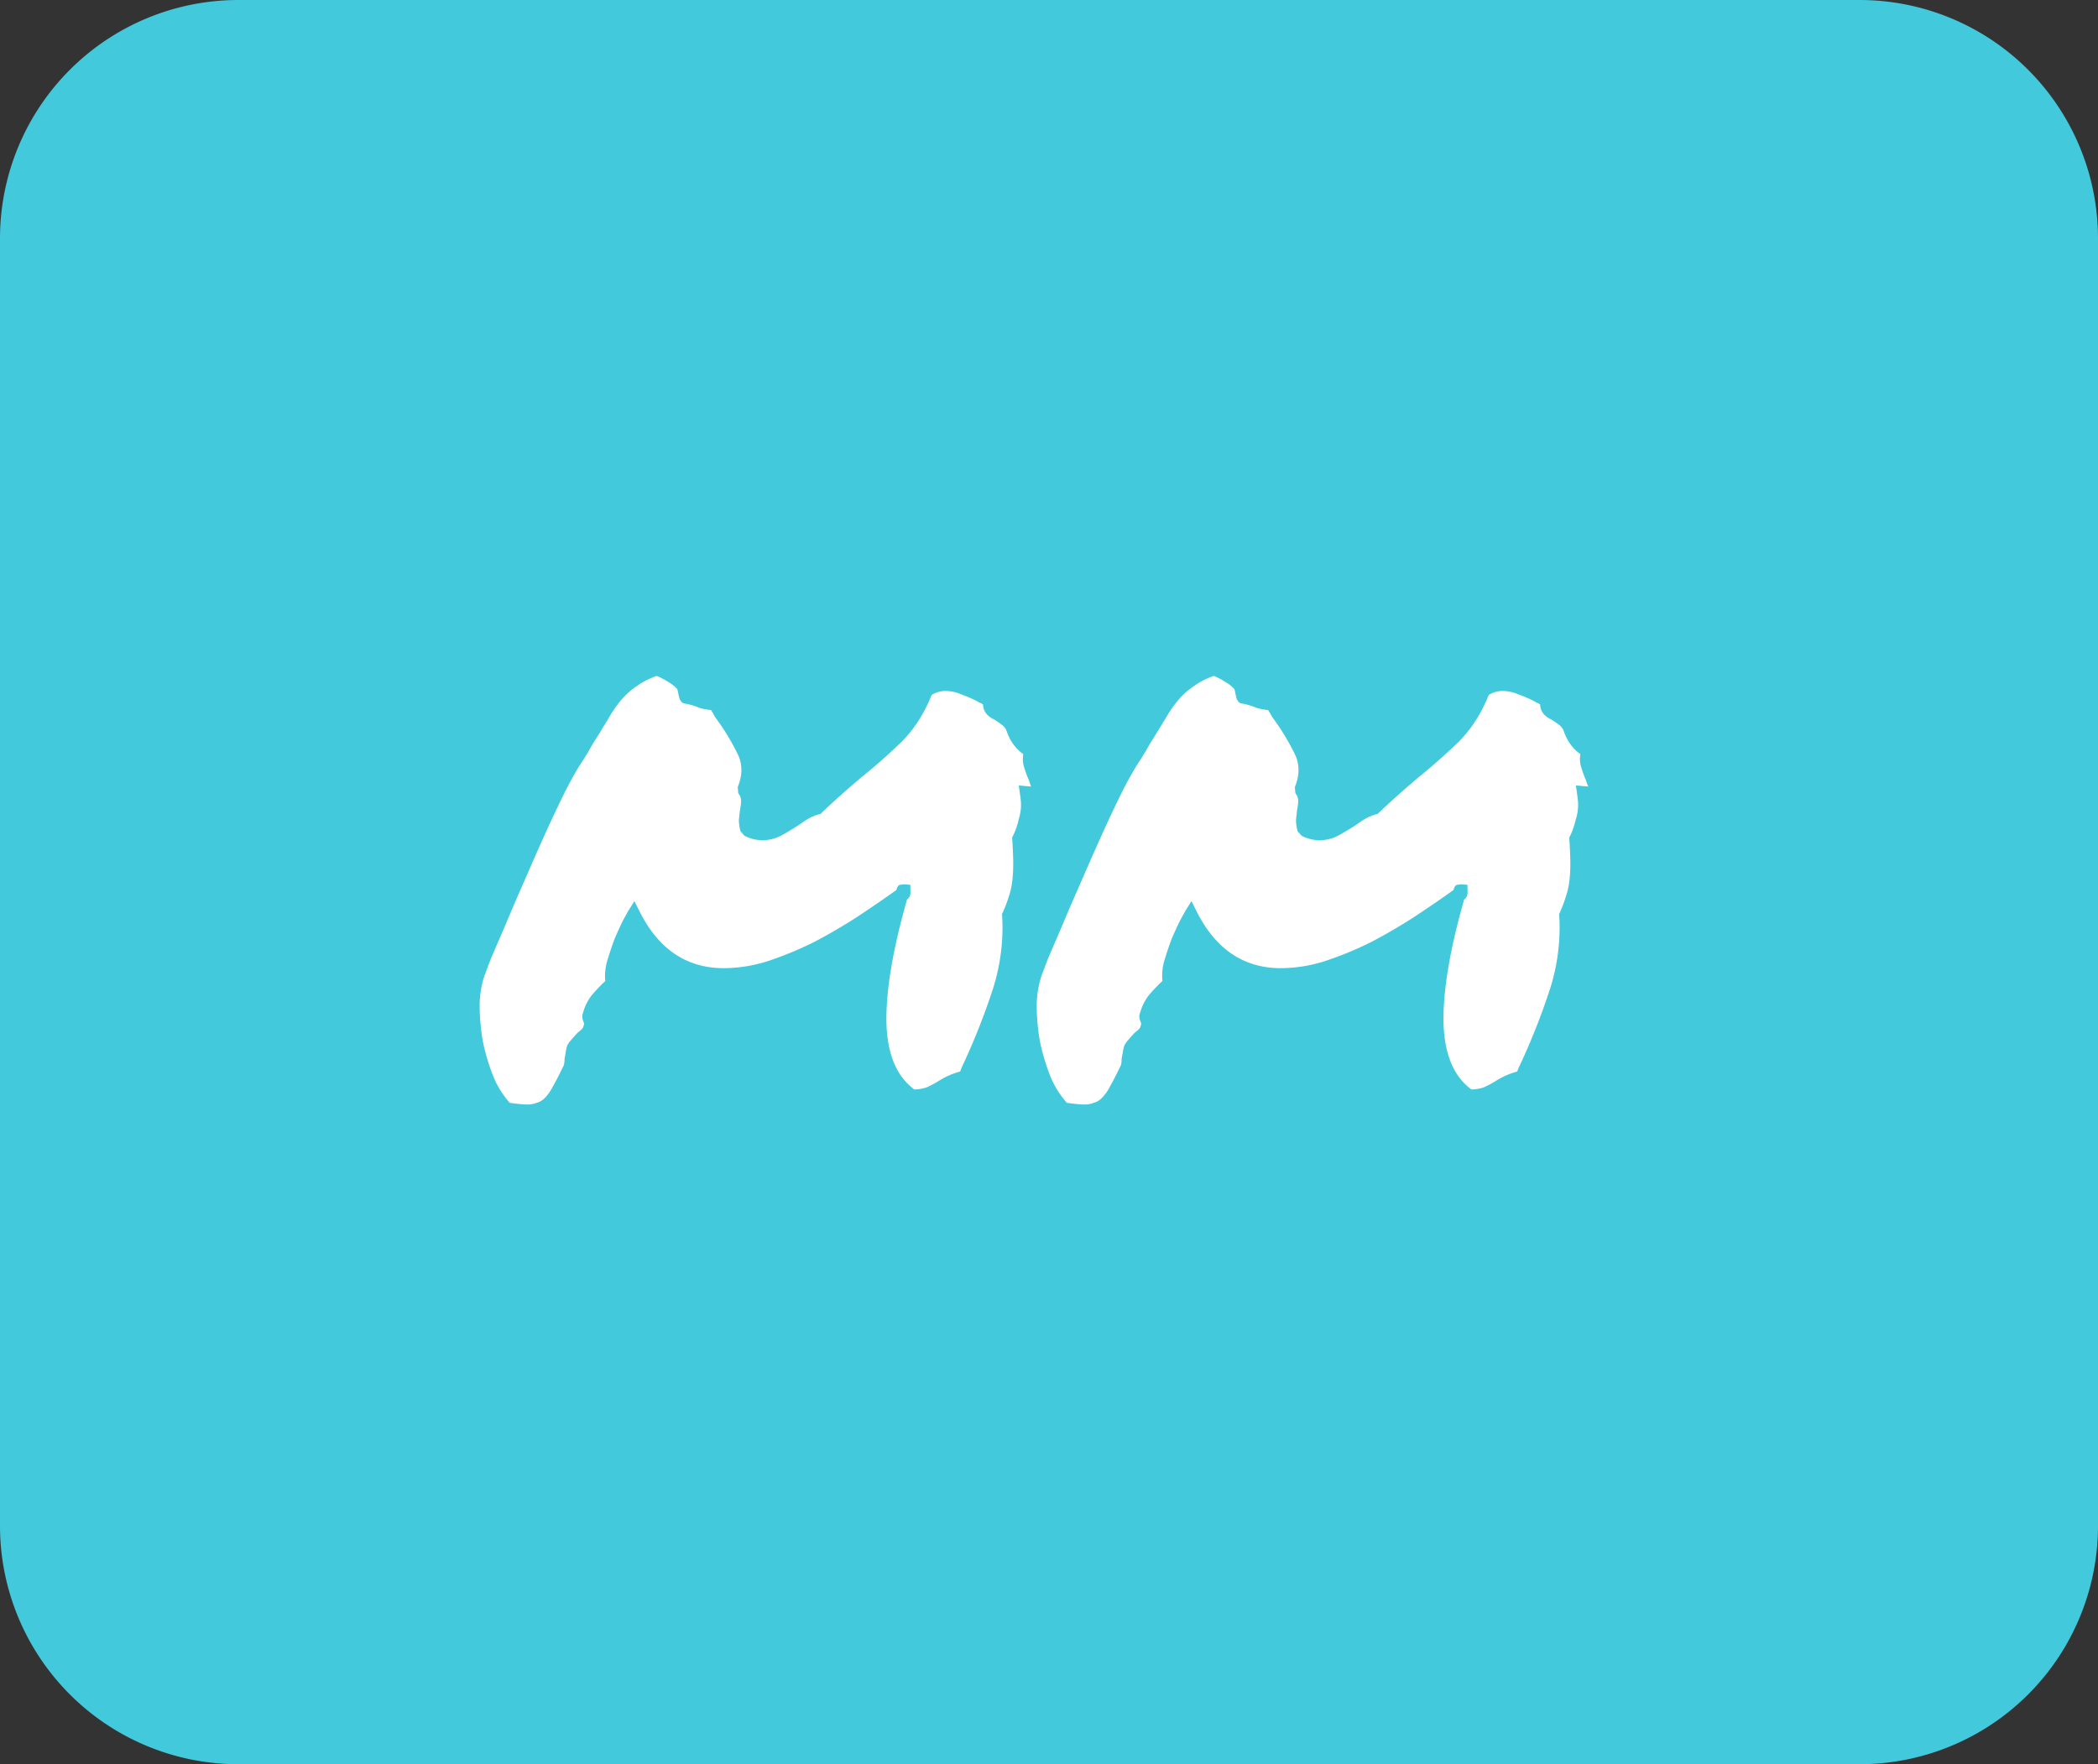
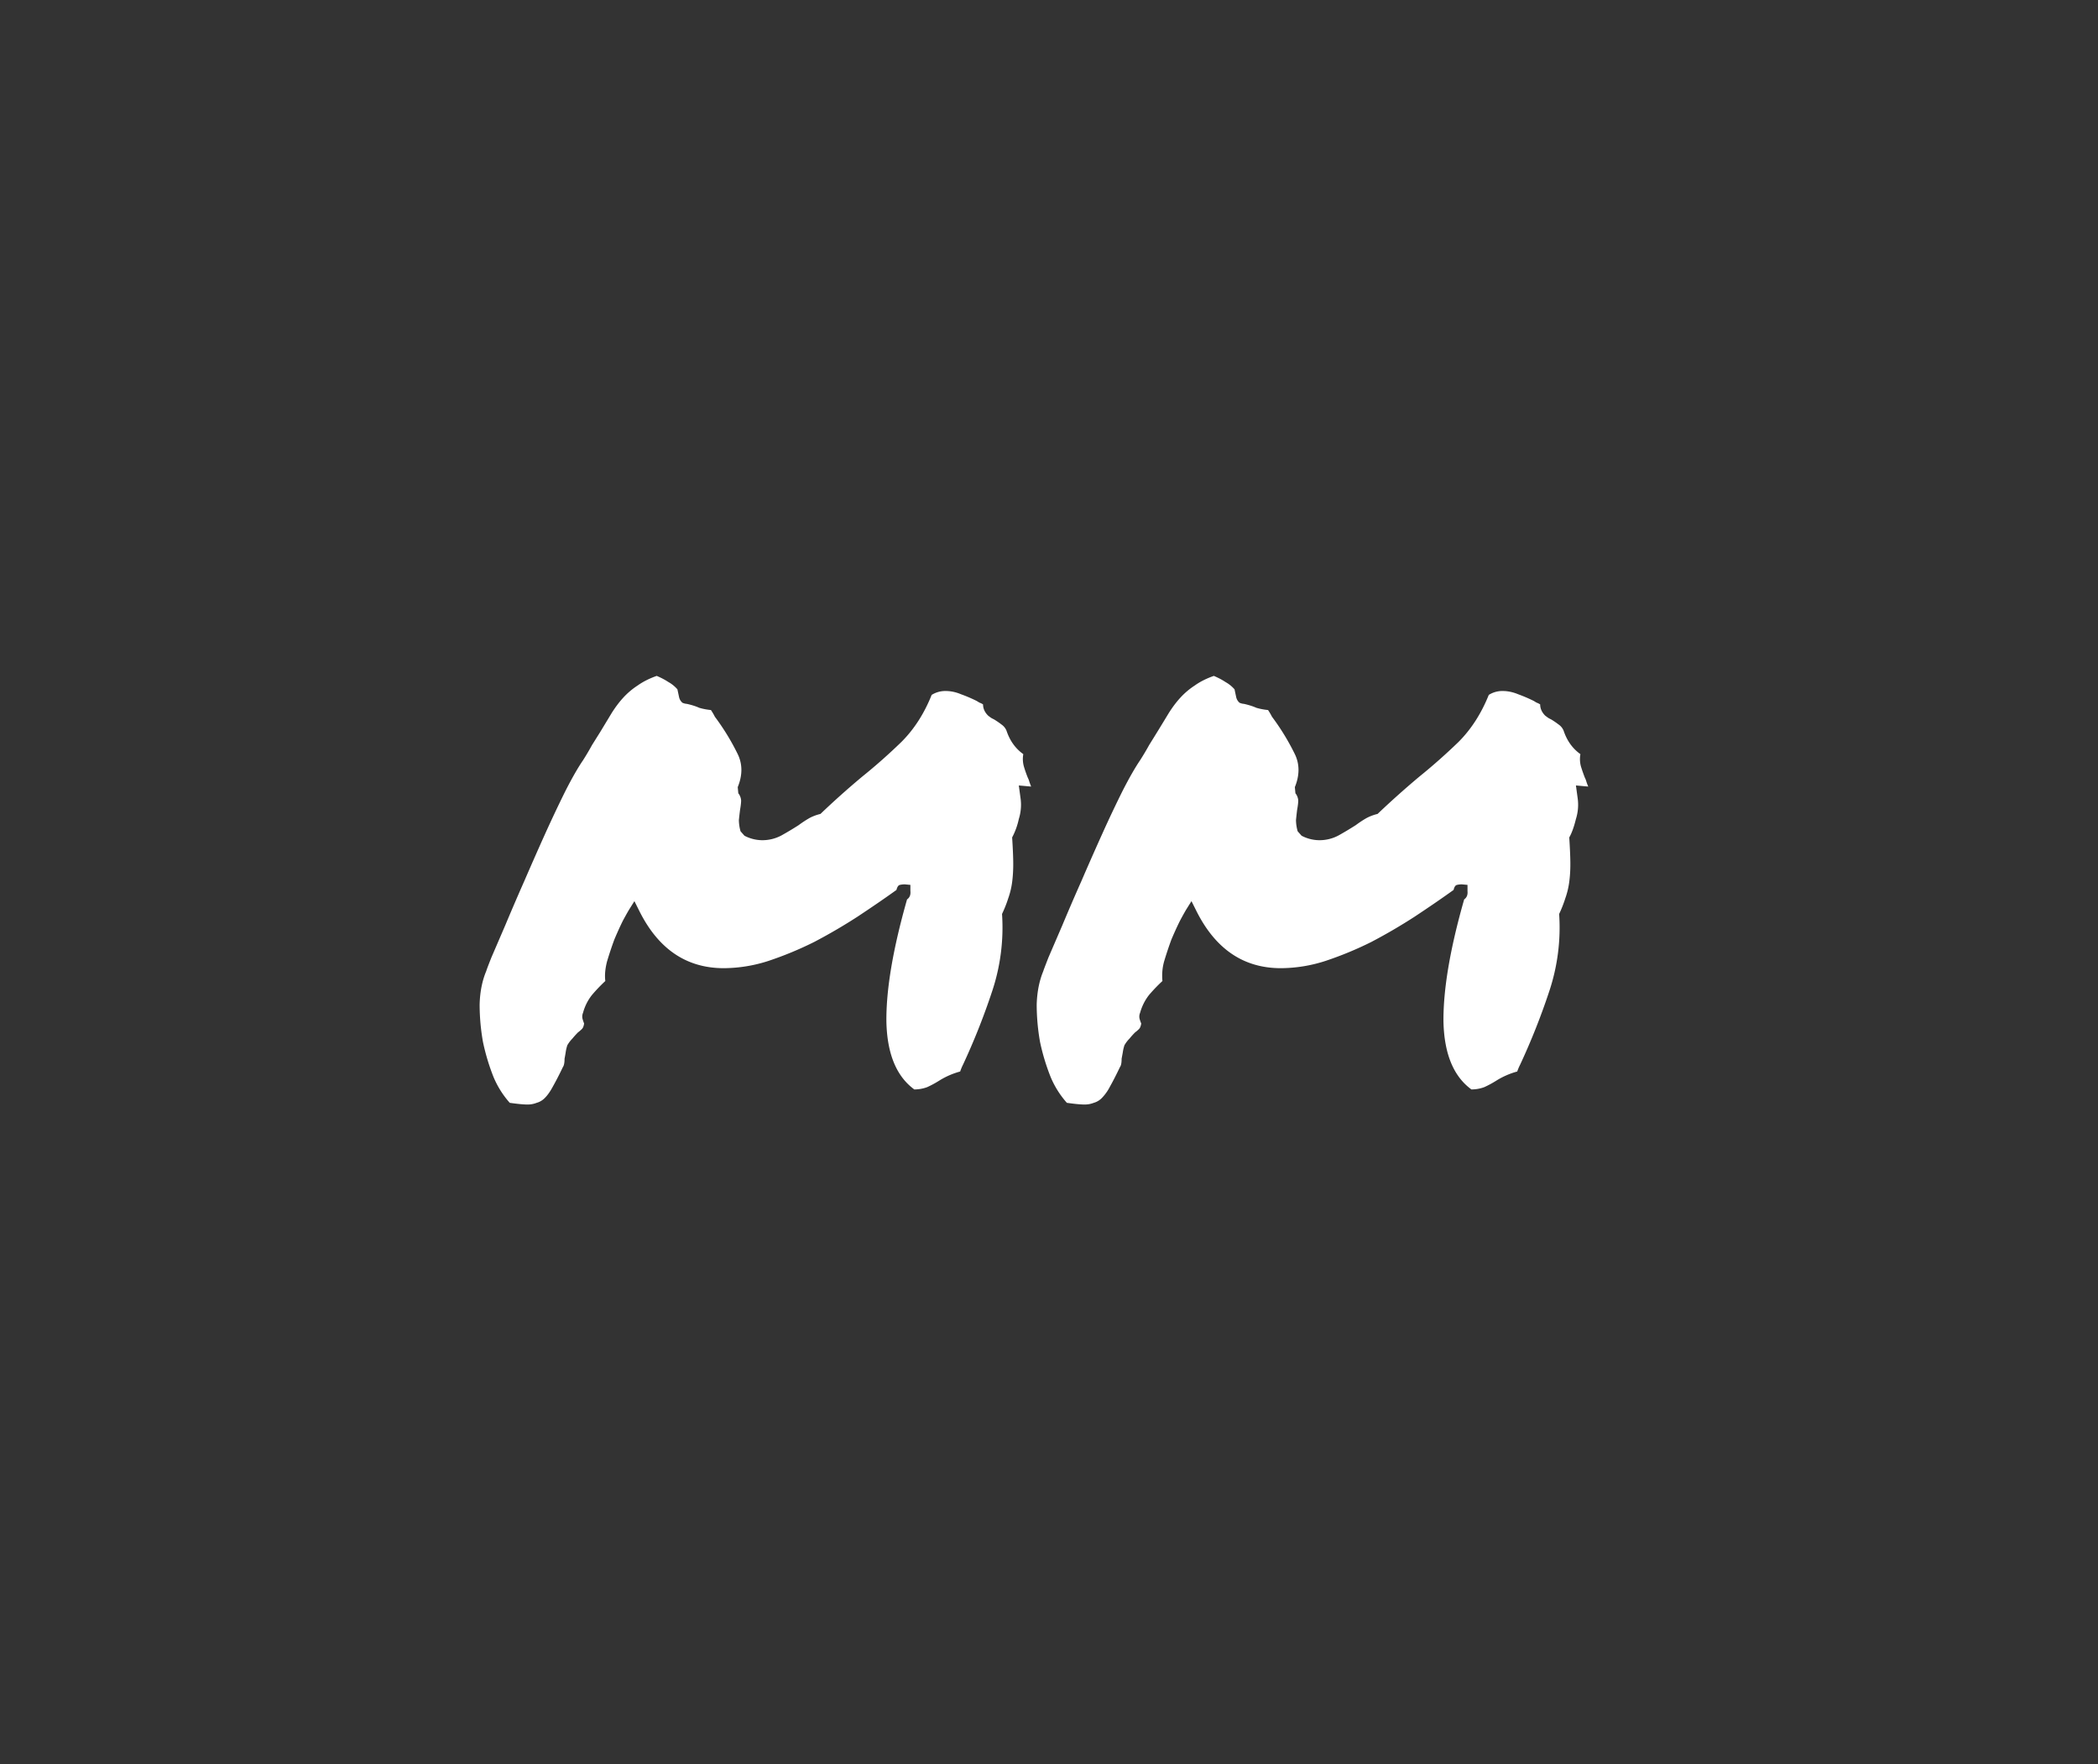
<svg xmlns="http://www.w3.org/2000/svg" data-bbox="0 0 44 37" viewBox="0 0 44 37" height="37" width="44" data-type="color">
  <rect x="0" y="0" width="44" height="37" fill="#333333" stroke="none" />
  <g>
-     <path fill="#42C9DC" d="M44 5v27a5 5 0 0 1-5 5H5a5 5 0 0 1-5-5V5a5 5 0 0 1 5-5h34a5 5 0 0 1 5 5z" data-color="1" />
    <path fill="#ffffff" d="M11.055 23.164c-.078 0-.2-.012-.364-.035a1.938 1.938 0 0 1-.34-.54 4.49 4.49 0 0 1-.222-.737 4.51 4.51 0 0 1-.07-.786c.007-.265.054-.5.14-.703 0-.008.035-.101.106-.281l.293-.68c.117-.28.25-.59.398-.925.149-.344.297-.68.445-1.008.149-.328.29-.625.422-.89.14-.274.262-.485.364-.634.07-.11.132-.215.187-.316l.176-.281.234-.387c.078-.125.16-.234.246-.328a1.57 1.57 0 0 1 .305-.258c.11-.078.242-.145.398-.2.094.04.176.083.247.13a.7.7 0 0 1 .187.152l.035.164a.214.214 0 0 0 .07.117.27.27 0 0 0 .094.024c.102.023.188.05.258.082.078.023.16.039.246.047.031.046.059.093.082.14a4.933 4.933 0 0 1 .48.785c.102.211.102.442 0 .692l.012.129a.268.268 0 0 1 .059.152c0 .047-.008.113-.023.2a8.699 8.699 0 0 0-.024.21.9.9 0 0 0 .035.235l.082.093a.81.81 0 0 0 .364.094.845.845 0 0 0 .421-.105c.125-.07.243-.141.352-.211a2.29 2.29 0 0 1 .234-.153.975.975 0 0 1 .223-.082 17.371 17.371 0 0 1 .879-.785c.281-.226.555-.469.82-.726.266-.266.477-.594.633-.985a.534.534 0 0 1 .293-.082c.11 0 .219.024.328.07a3 3 0 0 1 .328.141.548.548 0 0 0 .059.035c.023.008.047.02.07.035 0 .086.035.165.106.235.039.031.066.05.082.058l.047.024c.062.039.113.074.152.105a.287.287 0 0 1 .105.13c.07.21.188.374.352.491a.576.576 0 0 0 .012.258c.023.078.05.156.082.235a.458.458 0 0 1 .035.093l.035.094-.258-.023.035.258a.991.991 0 0 1-.035.445 1.478 1.478 0 0 1-.14.387c.015.234.023.421.023.562 0 .133-.008.258-.023.375a1.66 1.66 0 0 1-.082.34 2.56 2.56 0 0 1-.13.328 4.227 4.227 0 0 1-.21 1.629 14.184 14.184 0 0 1-.61 1.535 1.077 1.077 0 0 0-.058.14 1.635 1.635 0 0 0-.434.188 2.114 2.114 0 0 1-.258.14.784.784 0 0 1-.27.048c-.374-.274-.57-.746-.585-1.418-.008-.672.137-1.528.433-2.567.055-.039.079-.097.07-.175v-.13l-.116-.011a.436.436 0 0 0-.106.012c-.031.007-.055.043-.07.105-.25.18-.524.367-.82.563-.29.187-.59.363-.903.527a7.332 7.332 0 0 1-.96.398 3.09 3.09 0 0 1-.938.153c-.782 0-1.371-.399-1.77-1.196l-.105-.21-.117.187a6.65 6.65 0 0 0-.13.234c-.054.11-.113.239-.175.387a7.77 7.77 0 0 0-.152.457c-.04.156-.051.293-.036.41a3.393 3.393 0 0 0-.28.293c-.087.11-.15.235-.188.375a.202.202 0 0 0-.012.117.93.93 0 0 0 .035.106c-.008.055-.023.094-.047.117a.754.754 0 0 1-.082.07c-.039.04-.078.082-.117.13a.663.663 0 0 0-.106.14.872.872 0 0 0-.035.152 3.77 3.77 0 0 1-.023.13c0 .085-.012.144-.035.175-.078.164-.149.3-.211.41-.055.102-.11.18-.164.234a.38.38 0 0 1-.176.106.506.506 0 0 1-.2.035Zm11.683 0c-.078 0-.199-.012-.363-.035a1.938 1.938 0 0 1-.34-.54 4.49 4.49 0 0 1-.223-.737 4.51 4.51 0 0 1-.07-.786c.008-.265.055-.5.14-.703 0-.008.036-.101.106-.281l.293-.68c.117-.28.25-.59.399-.925.148-.344.297-.68.445-1.008.148-.328.29-.625.422-.89.14-.274.262-.485.363-.634.07-.11.133-.215.188-.316a54.525 54.525 0 0 0 .41-.668c.078-.125.16-.234.246-.328a1.57 1.57 0 0 1 .305-.258c.109-.078.242-.145.398-.2.094.04.176.083.246.13a.7.7 0 0 1 .188.152l.035.164a.214.214 0 0 0 .07.117.27.27 0 0 0 .094.024c.101.023.187.05.258.082.078.023.16.039.246.047.031.046.058.093.082.14a4.92 4.92 0 0 1 .48.785c.102.211.102.442 0 .692l.012.129a.268.268 0 0 1 .059.152c0 .047-.008.113-.024.2a8.699 8.699 0 0 0-.023.21.9.9 0 0 0 .035.235l.082.093a.81.81 0 0 0 .363.094.845.845 0 0 0 .422-.105c.125-.07.242-.141.352-.211.085-.063.164-.114.234-.153a.975.975 0 0 1 .223-.082 18.636 18.636 0 0 1 .879-.785c.28-.226.554-.469.82-.726.265-.266.476-.594.633-.985a.533.533 0 0 1 .293-.082c.109 0 .218.024.328.07.11.04.218.086.328.141a.548.548 0 0 0 .059.035c.023.008.046.02.07.035 0 .086.035.165.105.235.04.031.067.05.082.058l.047.024c.063.039.113.074.153.105a.287.287 0 0 1 .105.13c.07.21.188.374.352.491a.577.577 0 0 0 .011.258c.024.078.051.156.082.235a.458.458 0 0 1 .035.093c.008.024.02.055.036.094l-.258-.023.035.258a.991.991 0 0 1-.035.445c-.04.164-.086.293-.14.387.015.234.023.421.023.562 0 .133-.008.258-.024.375a1.66 1.66 0 0 1-.082.34 2.56 2.56 0 0 1-.129.328 4.227 4.227 0 0 1-.21 1.629 14.184 14.184 0 0 1-.61 1.535 1.077 1.077 0 0 0-.059.14 1.63 1.63 0 0 0-.433.188 2.114 2.114 0 0 1-.258.14.784.784 0 0 1-.27.048c-.375-.274-.57-.746-.586-1.418-.007-.672.137-1.528.434-2.567.055-.039.078-.097.07-.175v-.13l-.117-.011a.436.436 0 0 0-.105.012c-.032.007-.055.043-.07.105-.25.18-.524.367-.82.563-.29.187-.59.363-.903.527a7.345 7.345 0 0 1-.961.398 3.08 3.08 0 0 1-.938.153c-.781 0-1.37-.399-1.77-1.196l-.105-.21-.117.187a6.65 6.65 0 0 0-.129.234 7.1 7.1 0 0 0-.176.387 7.77 7.77 0 0 0-.152.457 1.12 1.12 0 0 0-.035.41 3.393 3.393 0 0 0-.281.293c-.086.11-.149.235-.188.375a.202.202 0 0 0-.012.117c.008.032.02.067.036.106-.008.055-.024.094-.047.117a.754.754 0 0 1-.082.07c-.04.04-.078.082-.117.13a.663.663 0 0 0-.106.14.872.872 0 0 0-.035.152l-.024.13c0 .085-.011.144-.035.175-.078.164-.148.3-.21.41a.983.983 0 0 1-.165.234.38.38 0 0 1-.175.106.506.506 0 0 1-.2.035Z" data-color="2" />
  </g>
</svg>